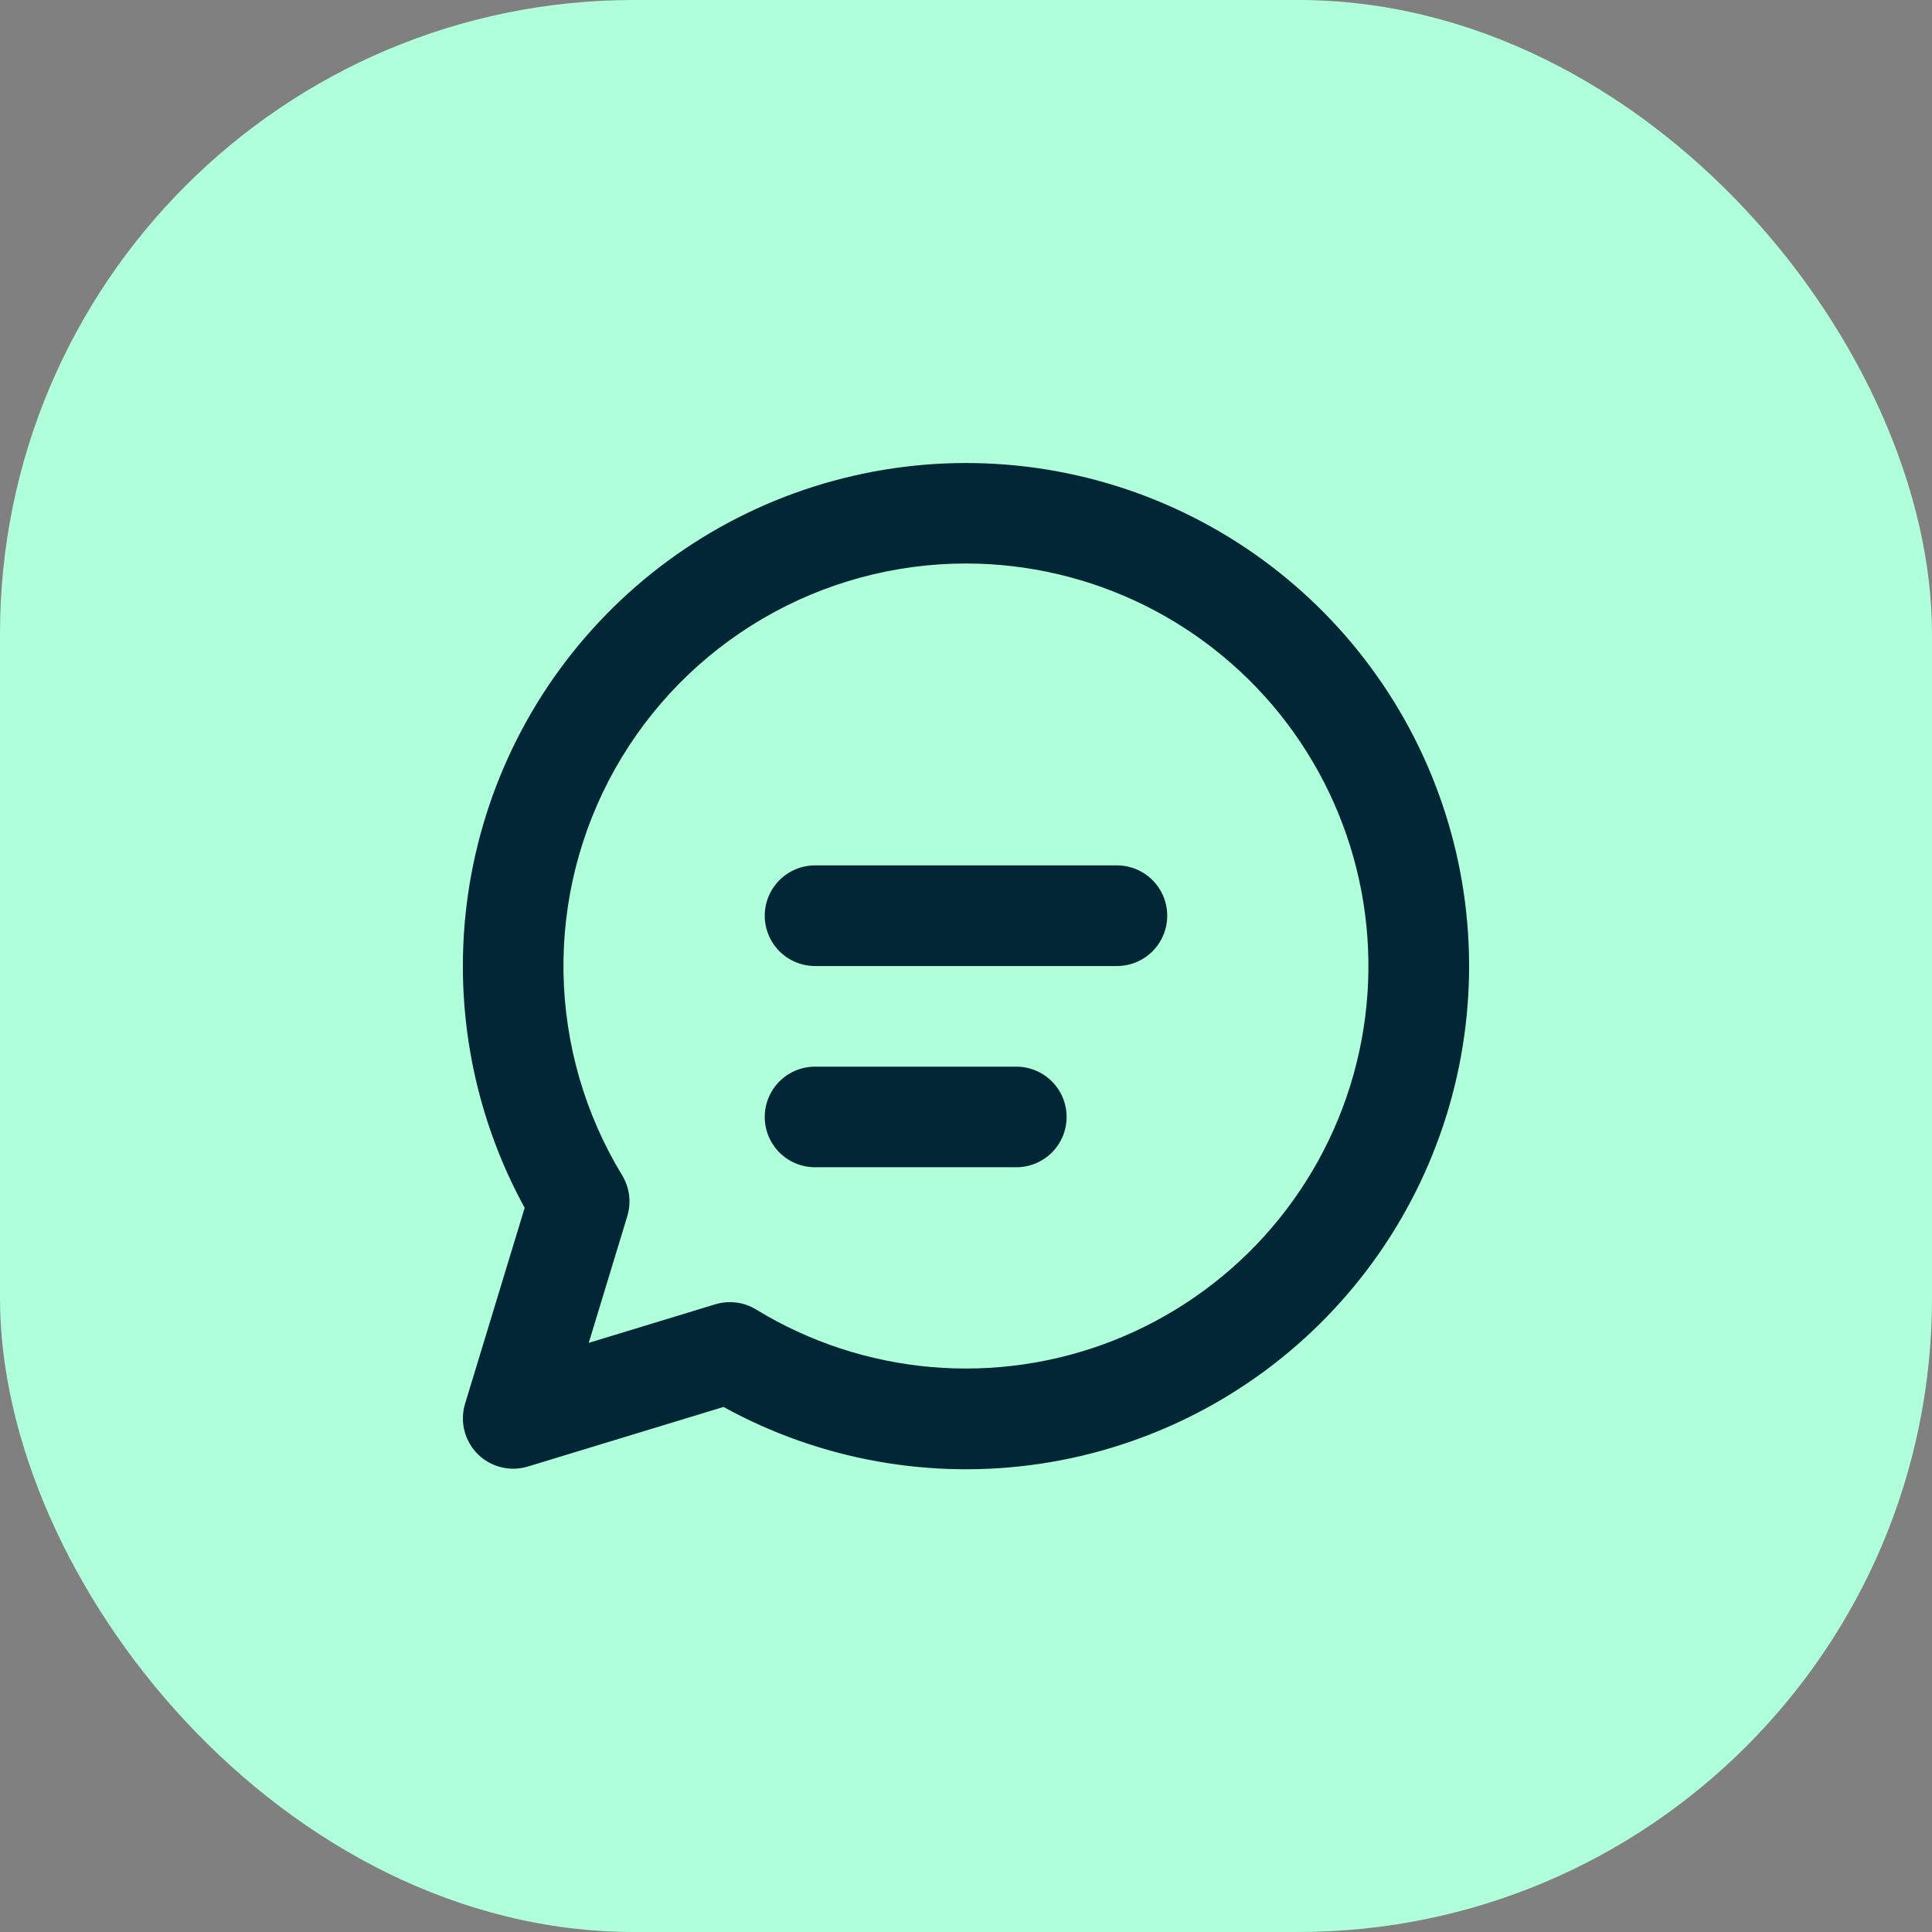
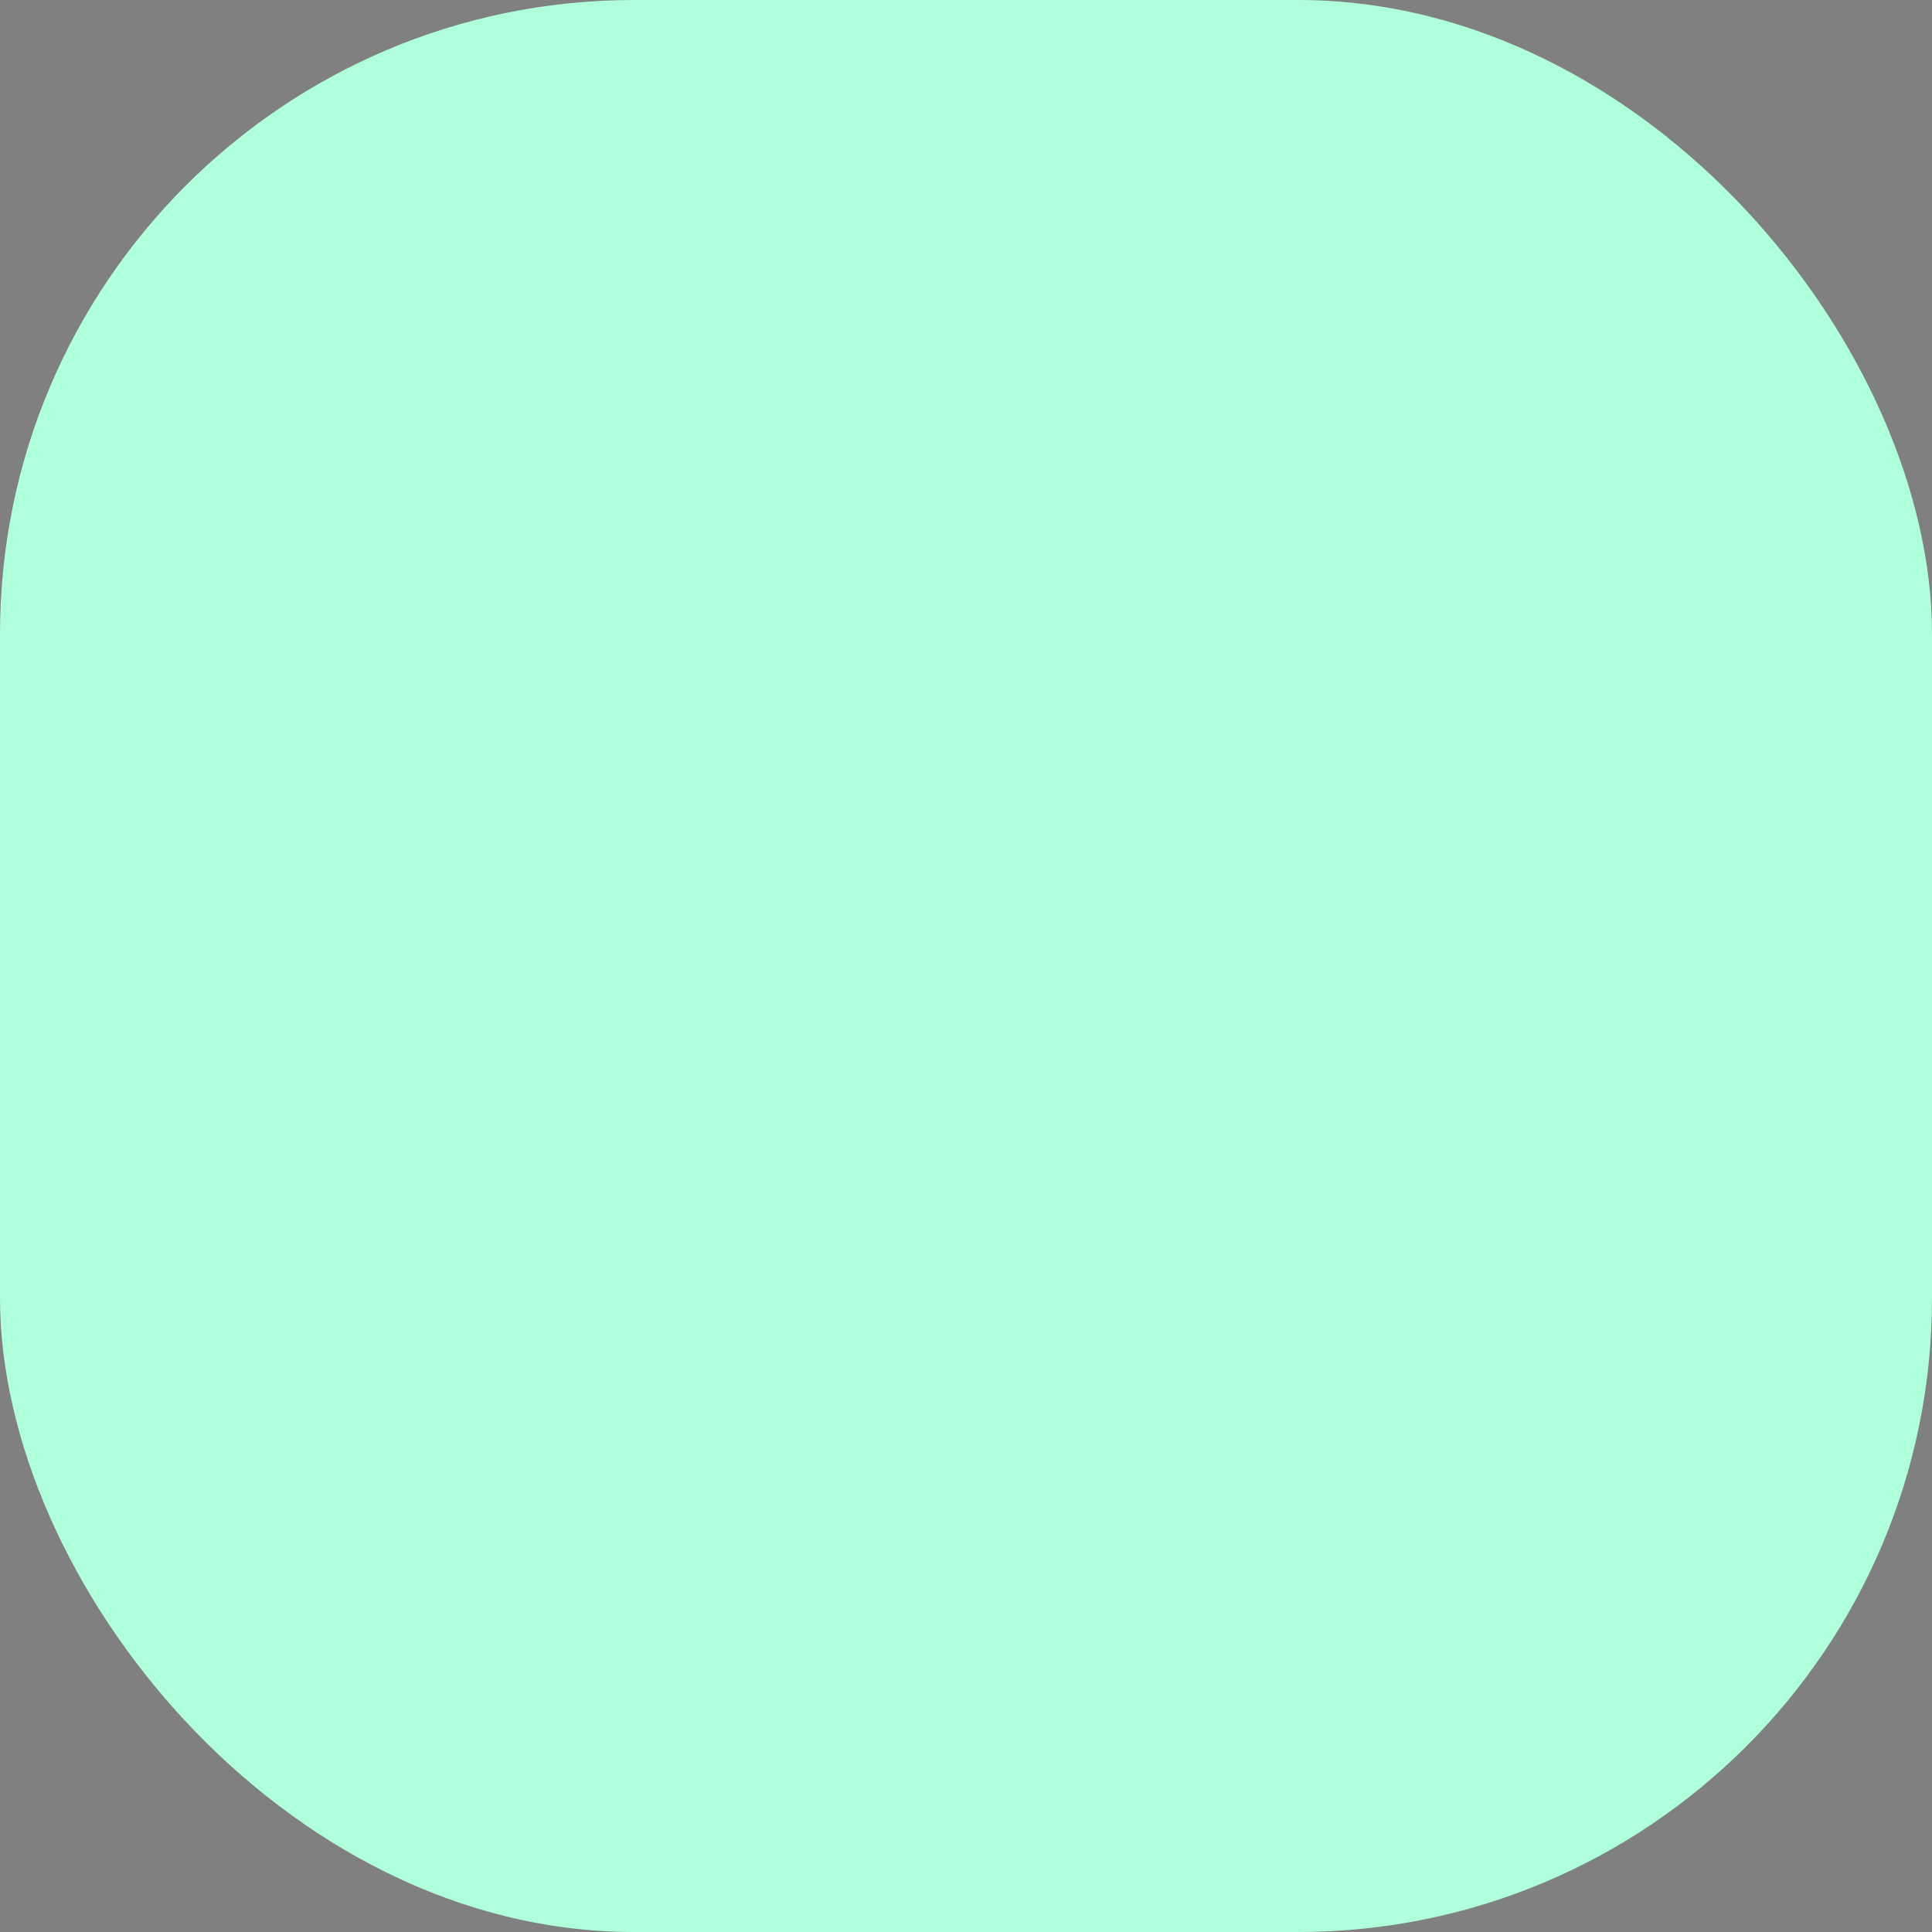
<svg xmlns="http://www.w3.org/2000/svg" fill="none" viewBox="0 0 64 64" height="64" width="64">
  <rect x="0" y="0" width="64" height="64" fill="#808080" stroke="none" />
  <rect fill="#B0FFDB" rx="21" height="64" width="64" />
-   <path fill="#012635" d="M25.333 30.334C25.333 29.892 25.509 29.468 25.821 29.156C26.134 28.843 26.558 28.667 27 28.667H37C37.442 28.667 37.866 28.843 38.178 29.156C38.491 29.468 38.666 29.892 38.666 30.334C38.666 30.776 38.491 31.2 38.178 31.513C37.866 31.825 37.442 32.001 37 32.001H27C26.558 32.001 26.134 31.825 25.821 31.513C25.509 31.2 25.333 30.776 25.333 30.334ZM27 35.334C26.558 35.334 26.134 35.51 25.821 35.822C25.509 36.135 25.333 36.559 25.333 37.001C25.333 37.443 25.509 37.867 25.821 38.179C26.134 38.492 26.558 38.667 27 38.667H33.666C34.108 38.667 34.532 38.492 34.845 38.179C35.157 37.867 35.333 37.443 35.333 37.001C35.333 36.559 35.157 36.135 34.845 35.822C34.532 35.51 34.108 35.334 33.666 35.334H27ZM15.333 32.001C15.334 28.347 16.535 24.794 18.753 21.89C20.971 18.986 24.081 16.891 27.606 15.928C31.13 14.964 34.874 15.186 38.26 16.558C41.647 17.931 44.488 20.379 46.347 23.524C48.207 26.67 48.981 30.339 48.55 33.968C48.12 37.596 46.509 40.983 43.965 43.606C41.422 46.23 38.087 47.944 34.473 48.487C30.86 49.029 27.168 48.369 23.966 46.607L17.486 48.581C17.197 48.669 16.89 48.677 16.597 48.603C16.303 48.53 16.036 48.379 15.822 48.165C15.608 47.951 15.457 47.684 15.384 47.39C15.31 47.097 15.318 46.79 15.406 46.501L17.38 40.011C16.036 37.555 15.332 34.8 15.333 32.001ZM32 18.667C29.633 18.667 27.308 19.297 25.266 20.492C23.223 21.688 21.535 23.405 20.375 25.468C19.215 27.532 18.626 29.866 18.667 32.233C18.709 34.599 19.379 36.912 20.61 38.934C20.732 39.135 20.81 39.359 20.84 39.593C20.869 39.826 20.848 40.063 20.78 40.287L19.503 44.484L23.693 43.207C23.919 43.139 24.156 43.119 24.39 43.148C24.624 43.178 24.849 43.258 25.05 43.381C26.807 44.454 28.789 45.105 30.84 45.284C32.891 45.462 34.956 45.164 36.872 44.411C38.788 43.658 40.504 42.472 41.886 40.945C43.267 39.418 44.276 37.592 44.833 35.61C45.39 33.628 45.481 31.544 45.098 29.521C44.715 27.498 43.869 25.591 42.626 23.95C41.383 22.309 39.777 20.978 37.933 20.061C36.089 19.145 34.059 18.668 32 18.667Z" />
</svg>